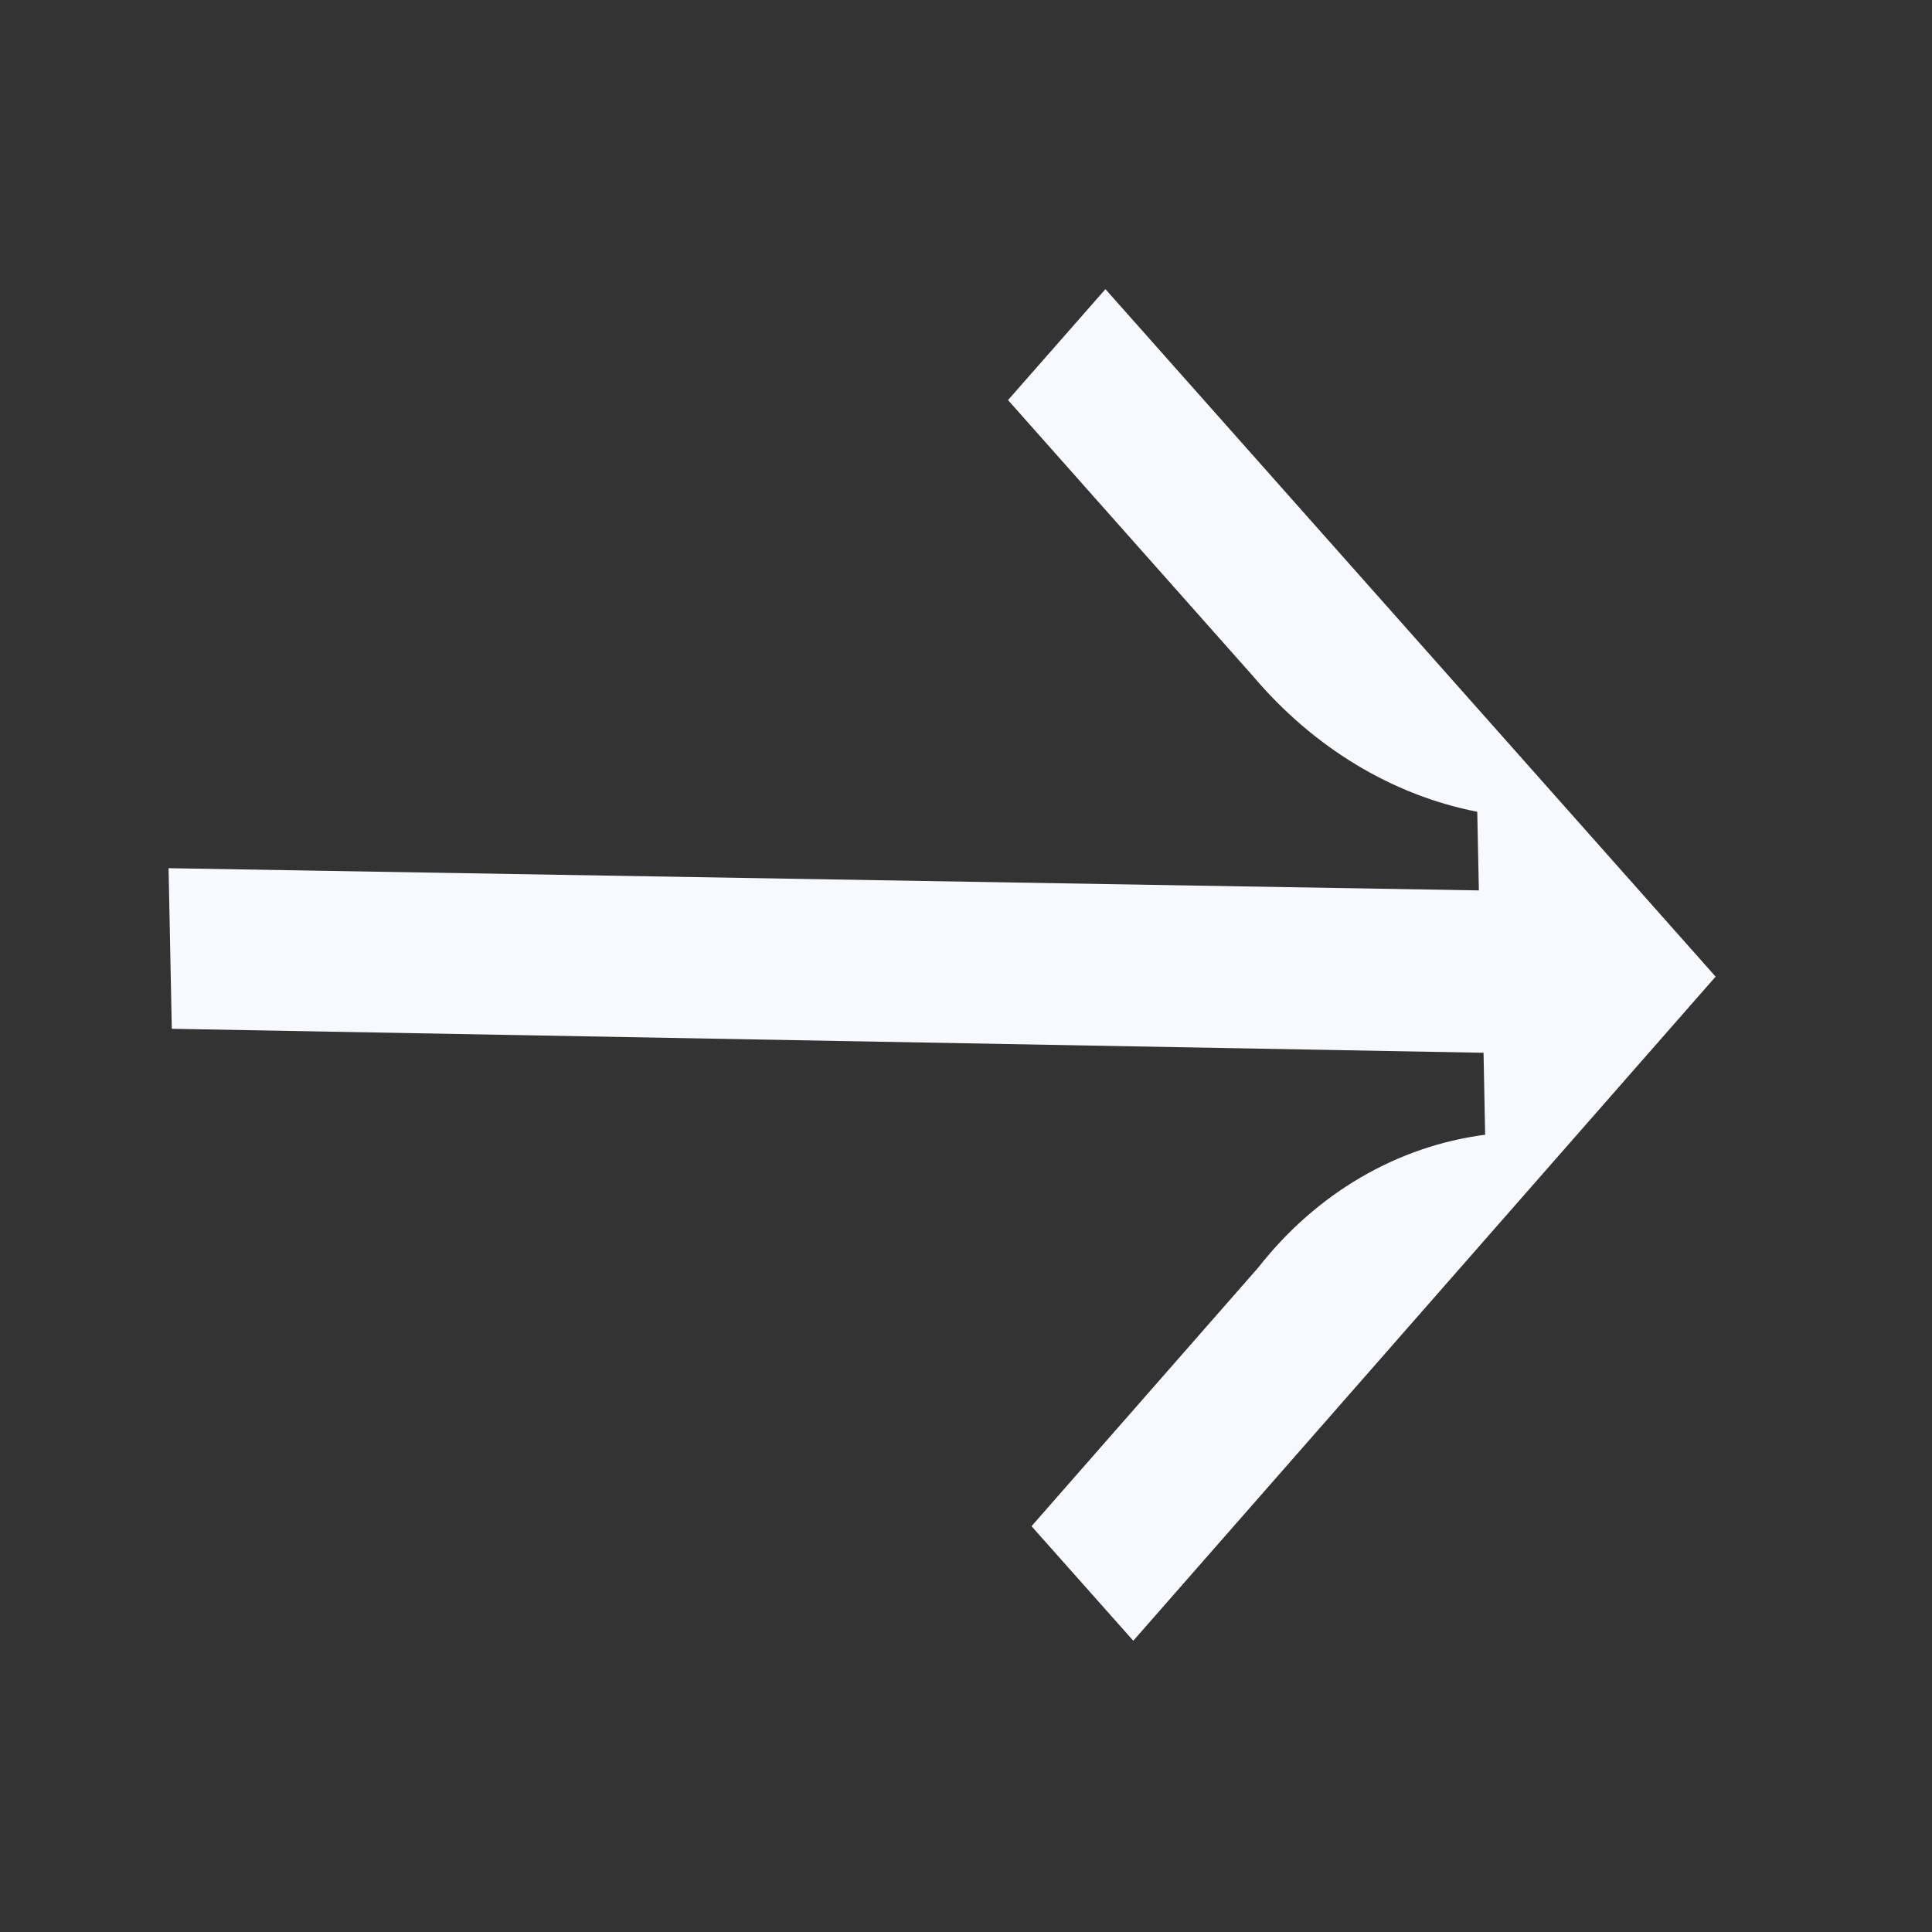
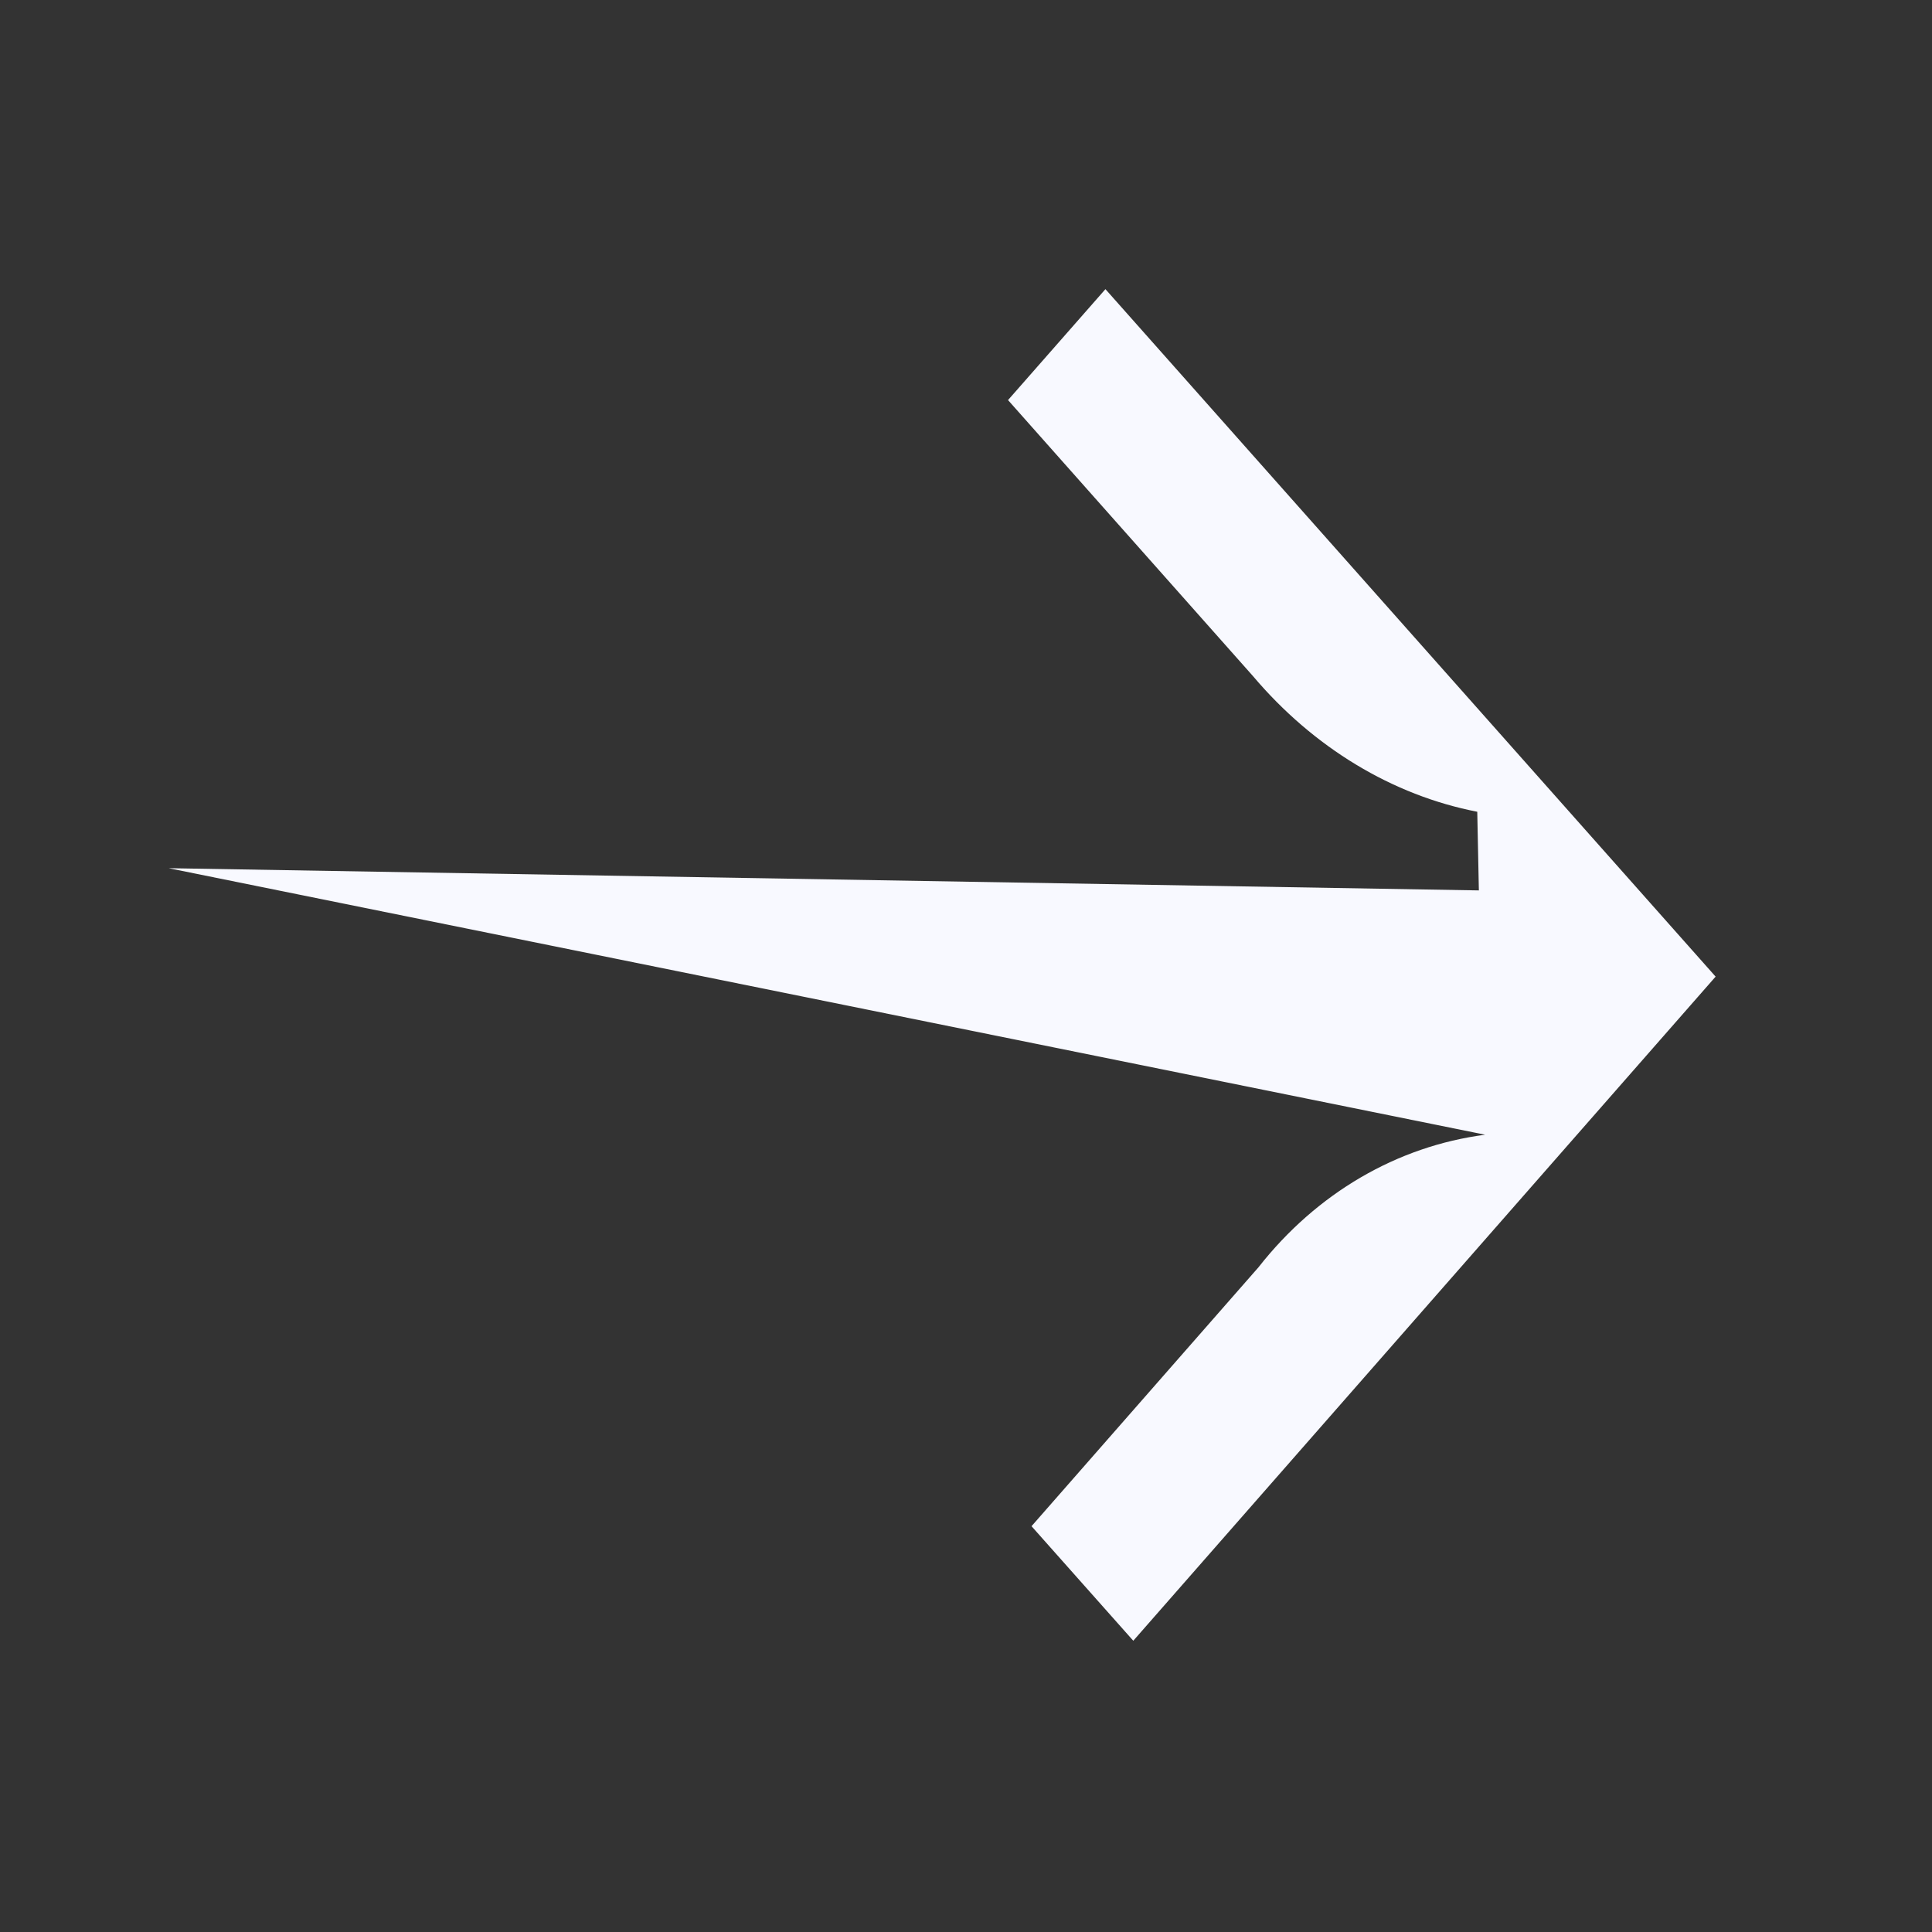
<svg xmlns="http://www.w3.org/2000/svg" width="24" height="24" fill="none">
  <rect width="100%" height="100%" fill="#333333" stroke="none" />
-   <path fill="#F8F9FF" d="m2.095 10.785 16.276.276-.02-.977c-1.055-.205-2.034-.797-2.785-1.684l-3.044-3.43 1.21-1.378 7.58 8.54-7.234 8.25-1.264-1.423 2.82-3.217c.722-.92 1.72-1.503 2.815-1.646l-.02-1.018-16.295-.298-.04-1.995z" />
+   <path fill="#F8F9FF" d="m2.095 10.785 16.276.276-.02-.977c-1.055-.205-2.034-.797-2.785-1.684l-3.044-3.43 1.21-1.378 7.58 8.54-7.234 8.25-1.264-1.423 2.82-3.217c.722-.92 1.72-1.503 2.815-1.646z" />
</svg>